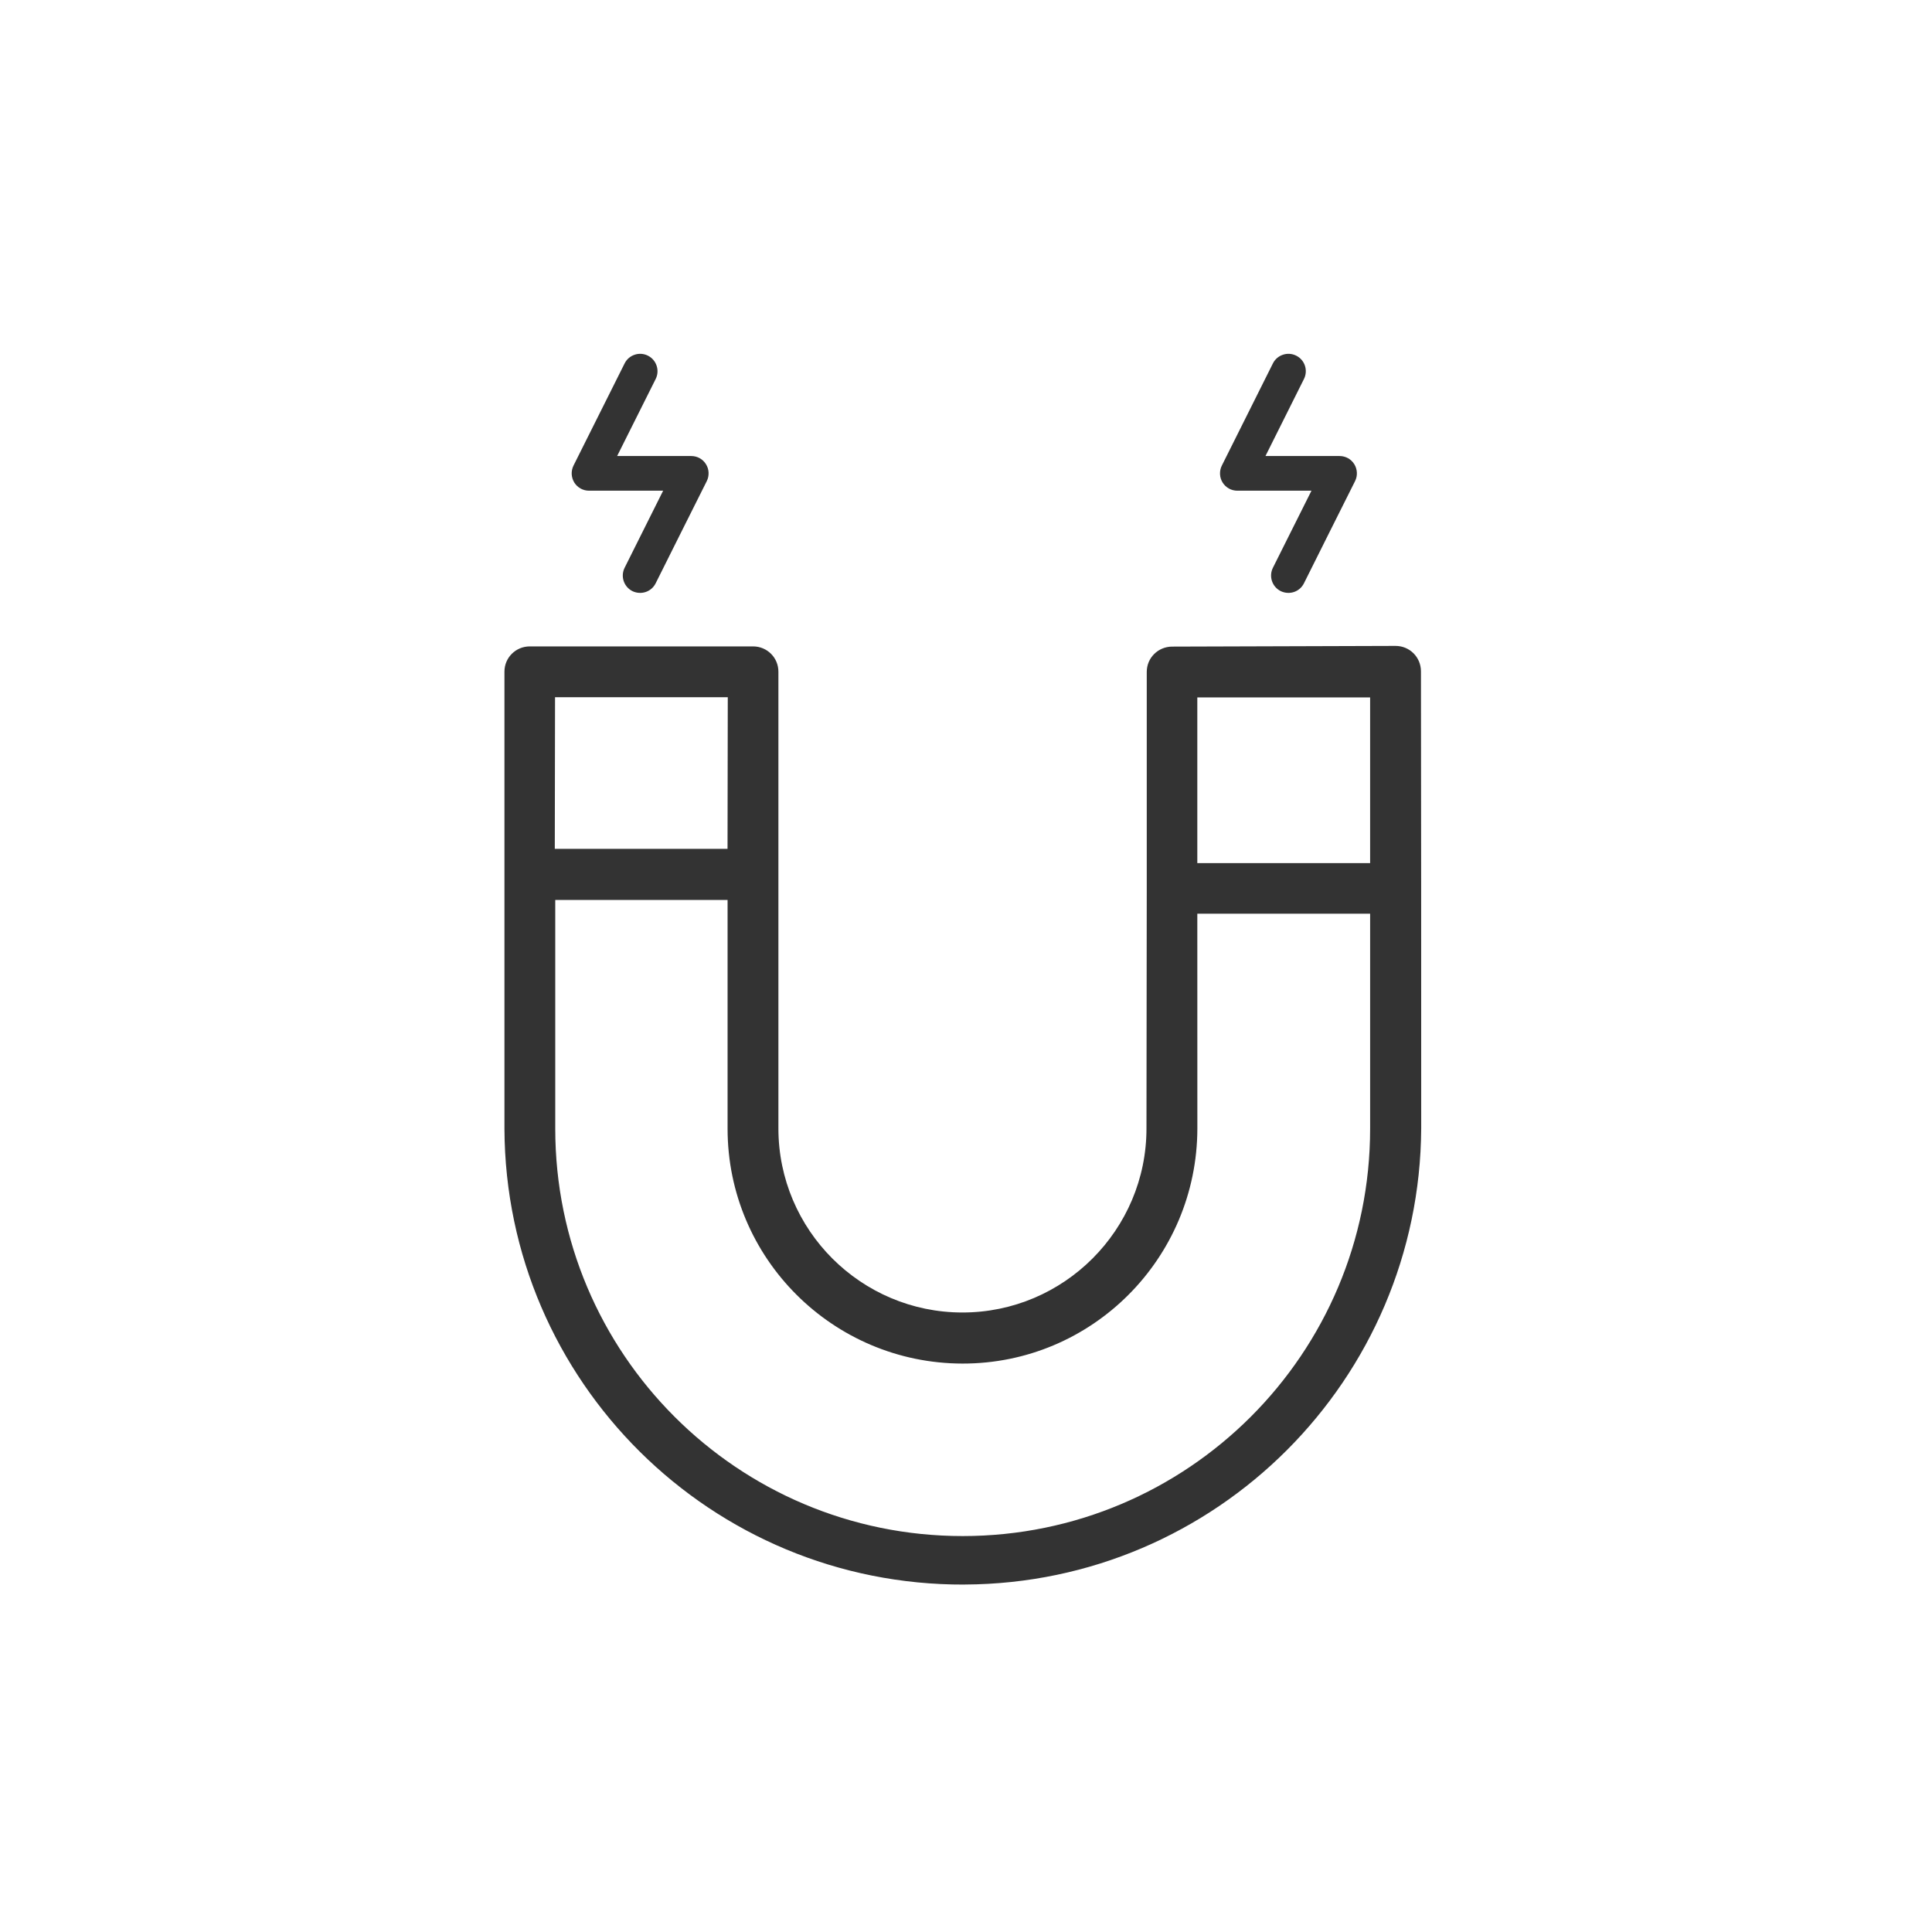
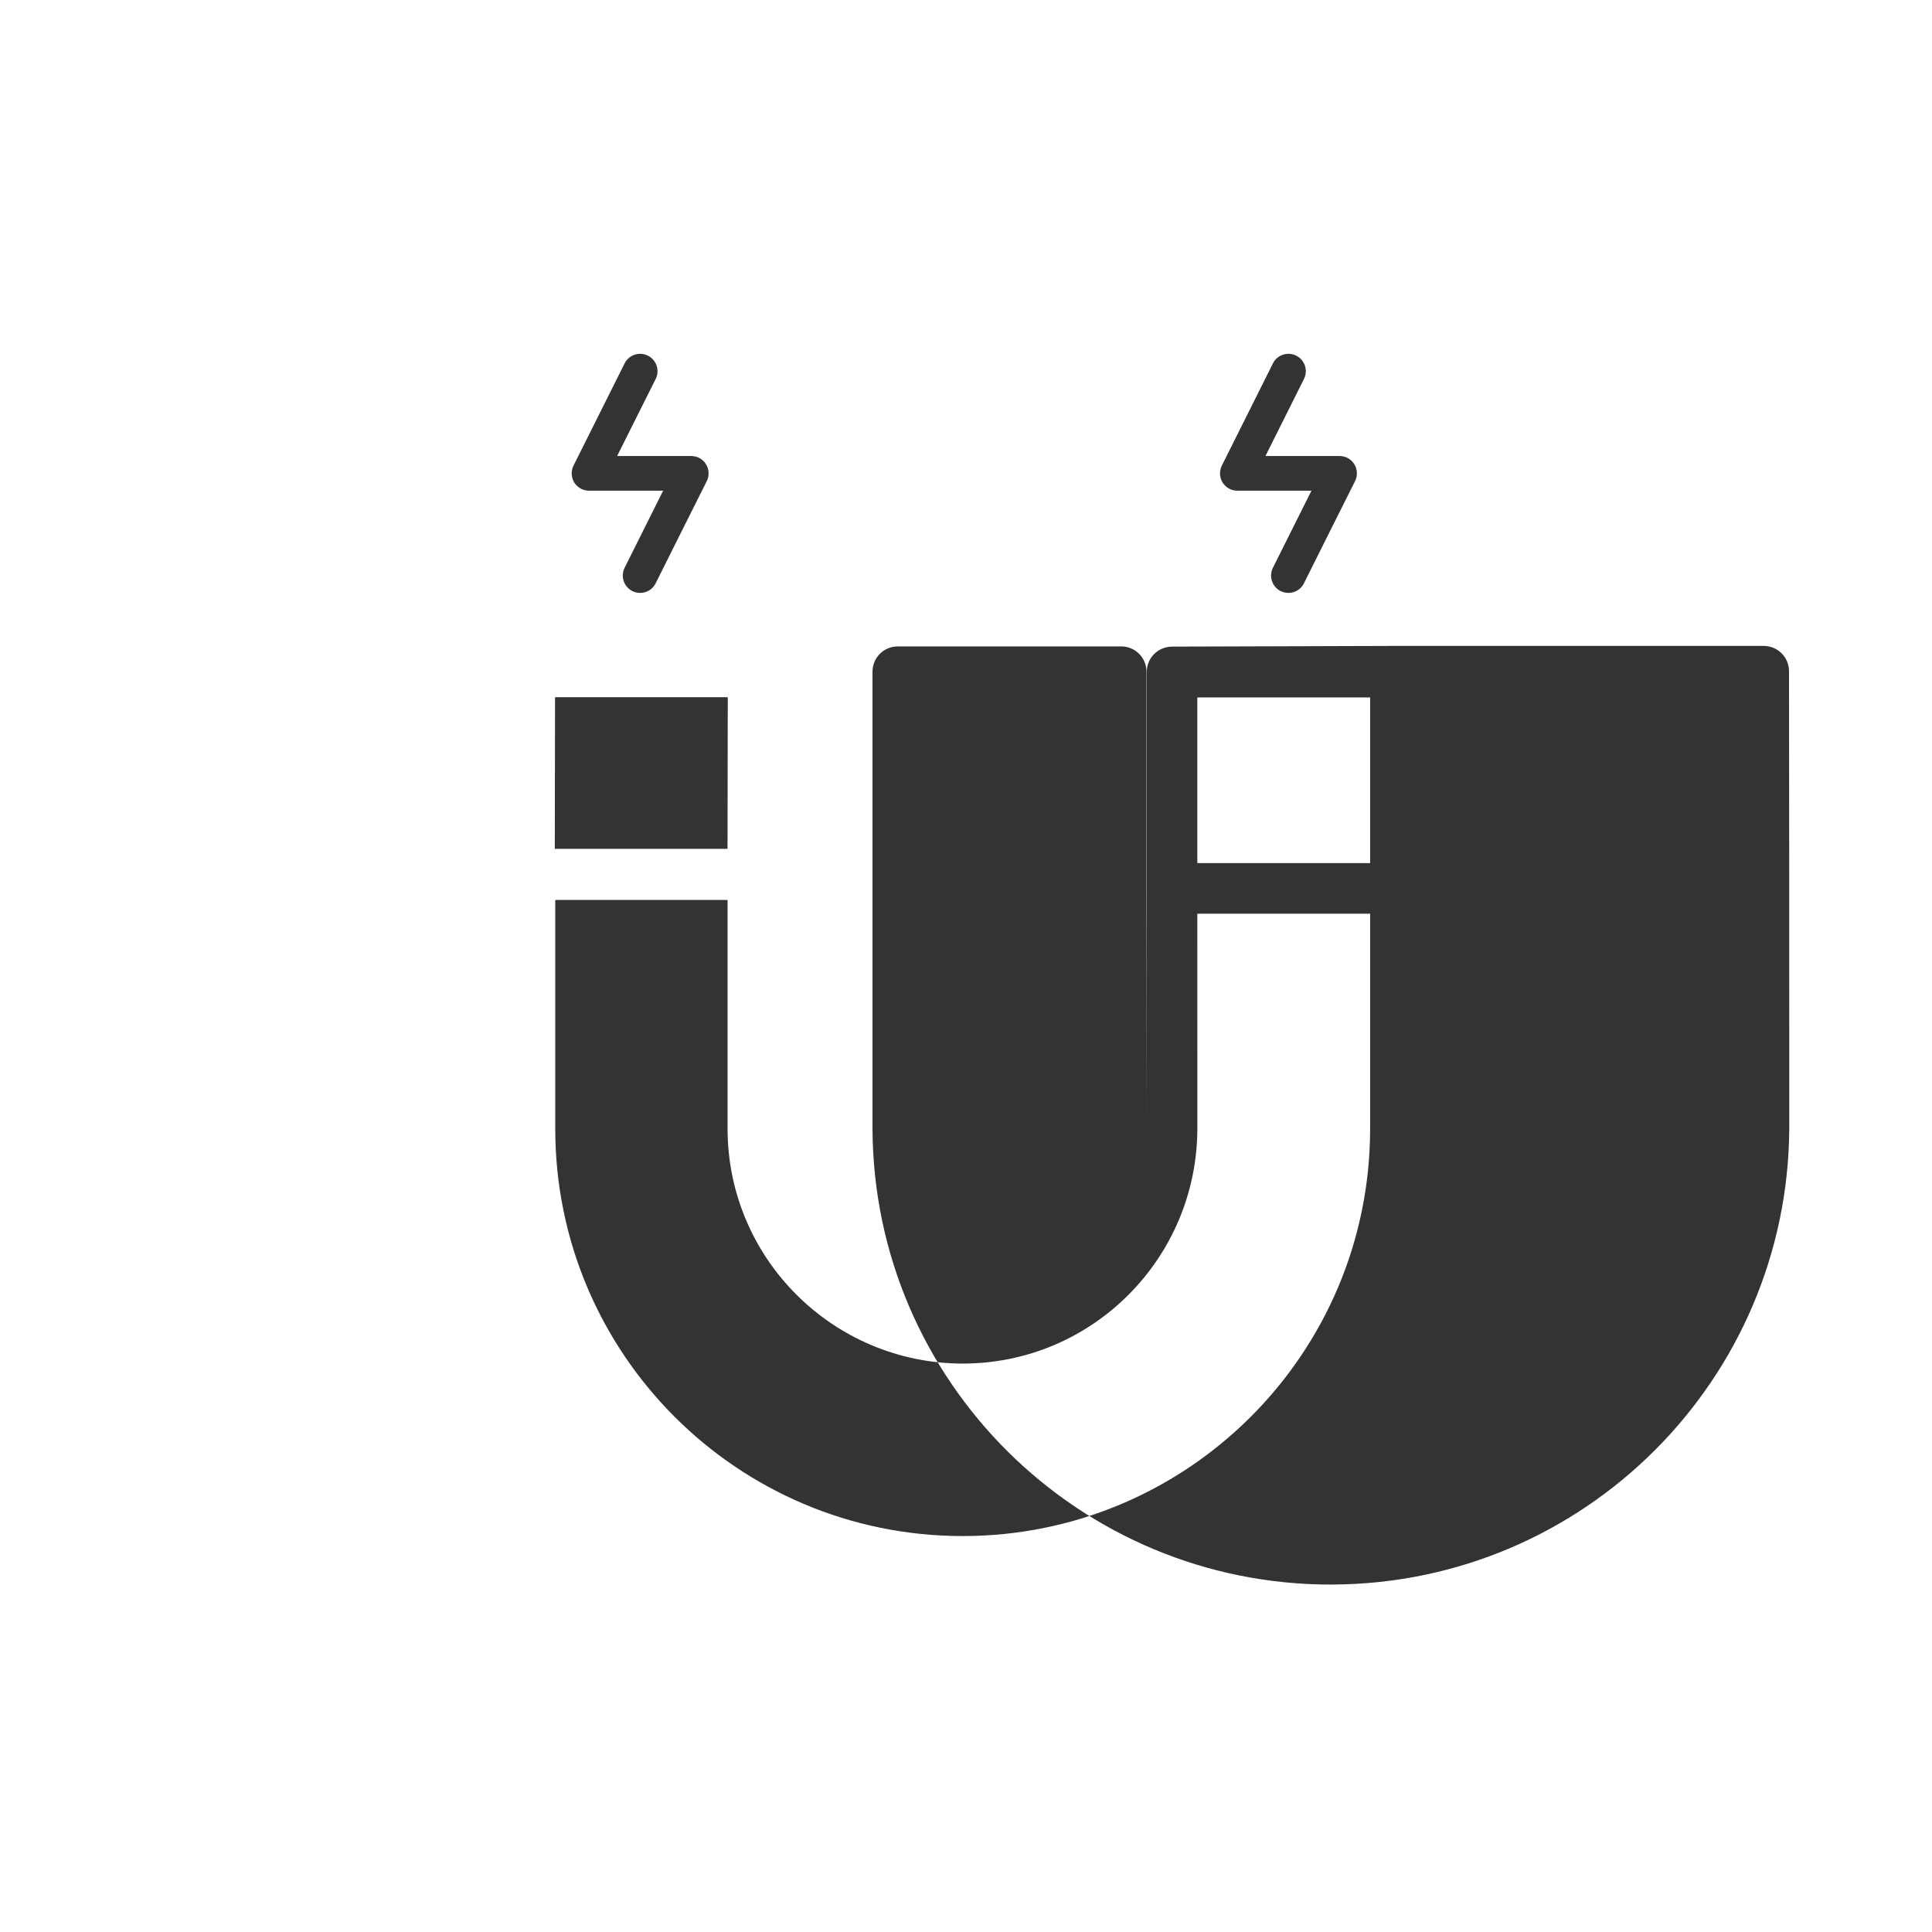
<svg xmlns="http://www.w3.org/2000/svg" xml:space="preserve" width="472px" height="472px" version="1.1" style="shape-rendering:geometricPrecision; text-rendering:geometricPrecision; image-rendering:optimizeQuality; fill-rule:evenodd; clip-rule:evenodd" viewBox="0 0 472 472">
  <defs>
    <style type="text/css"> .fil0 {fill:#333333} </style>
  </defs>
  <g id="Слой_x0020_1">
-     <path class="fil0" d="M340.96 157.8l-54.62 0.17c-1.71,0.01 -3.26,0.7 -4.38,1.82 -1.12,1.11 -1.8,2.65 -1.8,4.37l0 52.83 -0.07 58.69c0.01,12.39 -5.04,23.64 -13.18,31.78 -8.14,8.14 -19.38,13.19 -31.78,13.19 -12.39,0 -23.64,-5.05 -31.78,-13.19 -8.14,-8.14 -13.18,-19.39 -13.18,-31.78l0 -111.58c0,-1.72 -0.69,-3.26 -1.8,-4.37 -1.12,-1.12 -2.67,-1.81 -4.38,-1.81l-54.57 0c-1.71,0 -3.26,0.69 -4.38,1.81 -1.12,1.11 -1.8,2.65 -1.8,4.37l0 111.68c0.13,30.87 12.78,58.76 33.11,78.91 20.33,20.14 48.35,32.54 79.26,32.43l0.1 -0.01c30.7,-0.14 58.51,-12.66 78.67,-32.82 20.16,-20.17 32.68,-47.97 32.83,-78.67l-0.01 -58.75 -0.05 -52.89c-0.01,-1.71 -0.7,-3.26 -1.81,-4.37 -1.12,-1.12 -2.67,-1.81 -4.38,-1.81zm-10.09 -44.38c-0.39,-0.63 -0.92,-1.13 -1.54,-1.48 -0.62,-0.34 -1.33,-0.53 -2.07,-0.53l-18.1 0 9.41 -18.83c0.52,-1.04 0.57,-2.21 0.23,-3.24 -0.34,-1.03 -1.08,-1.93 -2.13,-2.45 -1.04,-0.52 -2.2,-0.58 -3.23,-0.23 -1.04,0.34 -1.94,1.08 -2.46,2.12l-12.48 24.97c-0.33,0.65 -0.47,1.37 -0.44,2.09 0.03,0.71 0.24,1.42 0.63,2.04 0.38,0.62 0.92,1.12 1.54,1.47 0.61,0.34 1.32,0.53 2.06,0.53l18.11 0 -9.42 18.83c-0.52,1.05 -0.57,2.22 -0.23,3.24 0.34,1.03 1.08,1.93 2.13,2.46 1.05,0.51 2.22,0.56 3.24,0.22 1.03,-0.34 1.92,-1.08 2.44,-2.12 4.14,-8.33 8.33,-16.64 12.49,-24.97 0.33,-0.65 0.48,-1.37 0.44,-2.09 -0.03,-0.71 -0.24,-1.41 -0.62,-2.03zm-158.39 0c-0.38,-0.63 -0.92,-1.13 -1.54,-1.48 -0.61,-0.34 -1.32,-0.53 -2.07,-0.53l-18.1 0 9.42 -18.83c0.52,-1.04 0.57,-2.21 0.22,-3.24 -0.34,-1.03 -1.08,-1.93 -2.12,-2.45 -1.04,-0.52 -2.21,-0.58 -3.23,-0.23 -1.04,0.34 -1.94,1.08 -2.46,2.12l-12.49 24.97c-0.32,0.65 -0.47,1.37 -0.44,2.09 0.04,0.71 0.25,1.42 0.63,2.04 0.39,0.62 0.92,1.12 1.54,1.47 0.62,0.34 1.33,0.53 2.07,0.53l18.1 0 -9.41 18.83c-0.52,1.05 -0.57,2.22 -0.23,3.24 0.34,1.03 1.08,1.93 2.12,2.46 1.06,0.51 2.22,0.56 3.25,0.22 1.02,-0.34 1.92,-1.08 2.44,-2.12 4.14,-8.33 8.33,-16.64 12.49,-24.97 0.33,-0.65 0.47,-1.37 0.44,-2.09 -0.03,-0.71 -0.24,-1.41 -0.63,-2.03zm-34.88 56.92l40.2 0 -0.06 37.04 -42.2 0 0.06 -37.04 2 0zm197.13 105.4c0,27.49 -11.14,52.37 -29.15,70.38 -18.02,18.01 -42.9,29.15 -70.39,29.15 -27.49,0 -52.38,-11.14 -70.39,-29.15 -18.01,-18.01 -29.15,-42.89 -29.15,-70.38l0 -55.88 42.1 0 0 55.88c0,15.82 6.42,30.15 16.8,40.53 10.39,10.39 24.74,16.83 40.58,16.86 15.83,0.02 30.15,-6.39 40.53,-16.77 10.39,-10.39 16.83,-24.77 16.86,-40.62l-0.01 -52.52 42.22 0 0 52.52zm-2.01 -64.87l-40.21 0 0 -40.48 42.22 0 0 40.48 -2.01 0z" />
+     <path class="fil0" d="M340.96 157.8l-54.62 0.17c-1.71,0.01 -3.26,0.7 -4.38,1.82 -1.12,1.11 -1.8,2.65 -1.8,4.37l0 52.83 -0.07 58.69l0 -111.58c0,-1.72 -0.69,-3.26 -1.8,-4.37 -1.12,-1.12 -2.67,-1.81 -4.38,-1.81l-54.57 0c-1.71,0 -3.26,0.69 -4.38,1.81 -1.12,1.11 -1.8,2.65 -1.8,4.37l0 111.68c0.13,30.87 12.78,58.76 33.11,78.91 20.33,20.14 48.35,32.54 79.26,32.43l0.1 -0.01c30.7,-0.14 58.51,-12.66 78.67,-32.82 20.16,-20.17 32.68,-47.97 32.83,-78.67l-0.01 -58.75 -0.05 -52.89c-0.01,-1.71 -0.7,-3.26 -1.81,-4.37 -1.12,-1.12 -2.67,-1.81 -4.38,-1.81zm-10.09 -44.38c-0.39,-0.63 -0.92,-1.13 -1.54,-1.48 -0.62,-0.34 -1.33,-0.53 -2.07,-0.53l-18.1 0 9.41 -18.83c0.52,-1.04 0.57,-2.21 0.23,-3.24 -0.34,-1.03 -1.08,-1.93 -2.13,-2.45 -1.04,-0.52 -2.2,-0.58 -3.23,-0.23 -1.04,0.34 -1.94,1.08 -2.46,2.12l-12.48 24.97c-0.33,0.65 -0.47,1.37 -0.44,2.09 0.03,0.71 0.24,1.42 0.63,2.04 0.38,0.62 0.92,1.12 1.54,1.47 0.61,0.34 1.32,0.53 2.06,0.53l18.11 0 -9.42 18.83c-0.52,1.05 -0.57,2.22 -0.23,3.24 0.34,1.03 1.08,1.93 2.13,2.46 1.05,0.51 2.22,0.56 3.24,0.22 1.03,-0.34 1.92,-1.08 2.44,-2.12 4.14,-8.33 8.33,-16.64 12.49,-24.97 0.33,-0.65 0.48,-1.37 0.44,-2.09 -0.03,-0.71 -0.24,-1.41 -0.62,-2.03zm-158.39 0c-0.38,-0.63 -0.92,-1.13 -1.54,-1.48 -0.61,-0.34 -1.32,-0.53 -2.07,-0.53l-18.1 0 9.42 -18.83c0.52,-1.04 0.57,-2.21 0.22,-3.24 -0.34,-1.03 -1.08,-1.93 -2.12,-2.45 -1.04,-0.52 -2.21,-0.58 -3.23,-0.23 -1.04,0.34 -1.94,1.08 -2.46,2.12l-12.49 24.97c-0.32,0.65 -0.47,1.37 -0.44,2.09 0.04,0.71 0.25,1.42 0.63,2.04 0.39,0.62 0.92,1.12 1.54,1.47 0.62,0.34 1.33,0.53 2.07,0.53l18.1 0 -9.41 18.83c-0.52,1.05 -0.57,2.22 -0.23,3.24 0.34,1.03 1.08,1.93 2.12,2.46 1.06,0.51 2.22,0.56 3.25,0.22 1.02,-0.34 1.92,-1.08 2.44,-2.12 4.14,-8.33 8.33,-16.64 12.49,-24.97 0.33,-0.65 0.47,-1.37 0.44,-2.09 -0.03,-0.71 -0.24,-1.41 -0.63,-2.03zm-34.88 56.92l40.2 0 -0.06 37.04 -42.2 0 0.06 -37.04 2 0zm197.13 105.4c0,27.49 -11.14,52.37 -29.15,70.38 -18.02,18.01 -42.9,29.15 -70.39,29.15 -27.49,0 -52.38,-11.14 -70.39,-29.15 -18.01,-18.01 -29.15,-42.89 -29.15,-70.38l0 -55.88 42.1 0 0 55.88c0,15.82 6.42,30.15 16.8,40.53 10.39,10.39 24.74,16.83 40.58,16.86 15.83,0.02 30.15,-6.39 40.53,-16.77 10.39,-10.39 16.83,-24.77 16.86,-40.62l-0.01 -52.52 42.22 0 0 52.52zm-2.01 -64.87l-40.21 0 0 -40.48 42.22 0 0 40.48 -2.01 0z" />
  </g>
</svg>